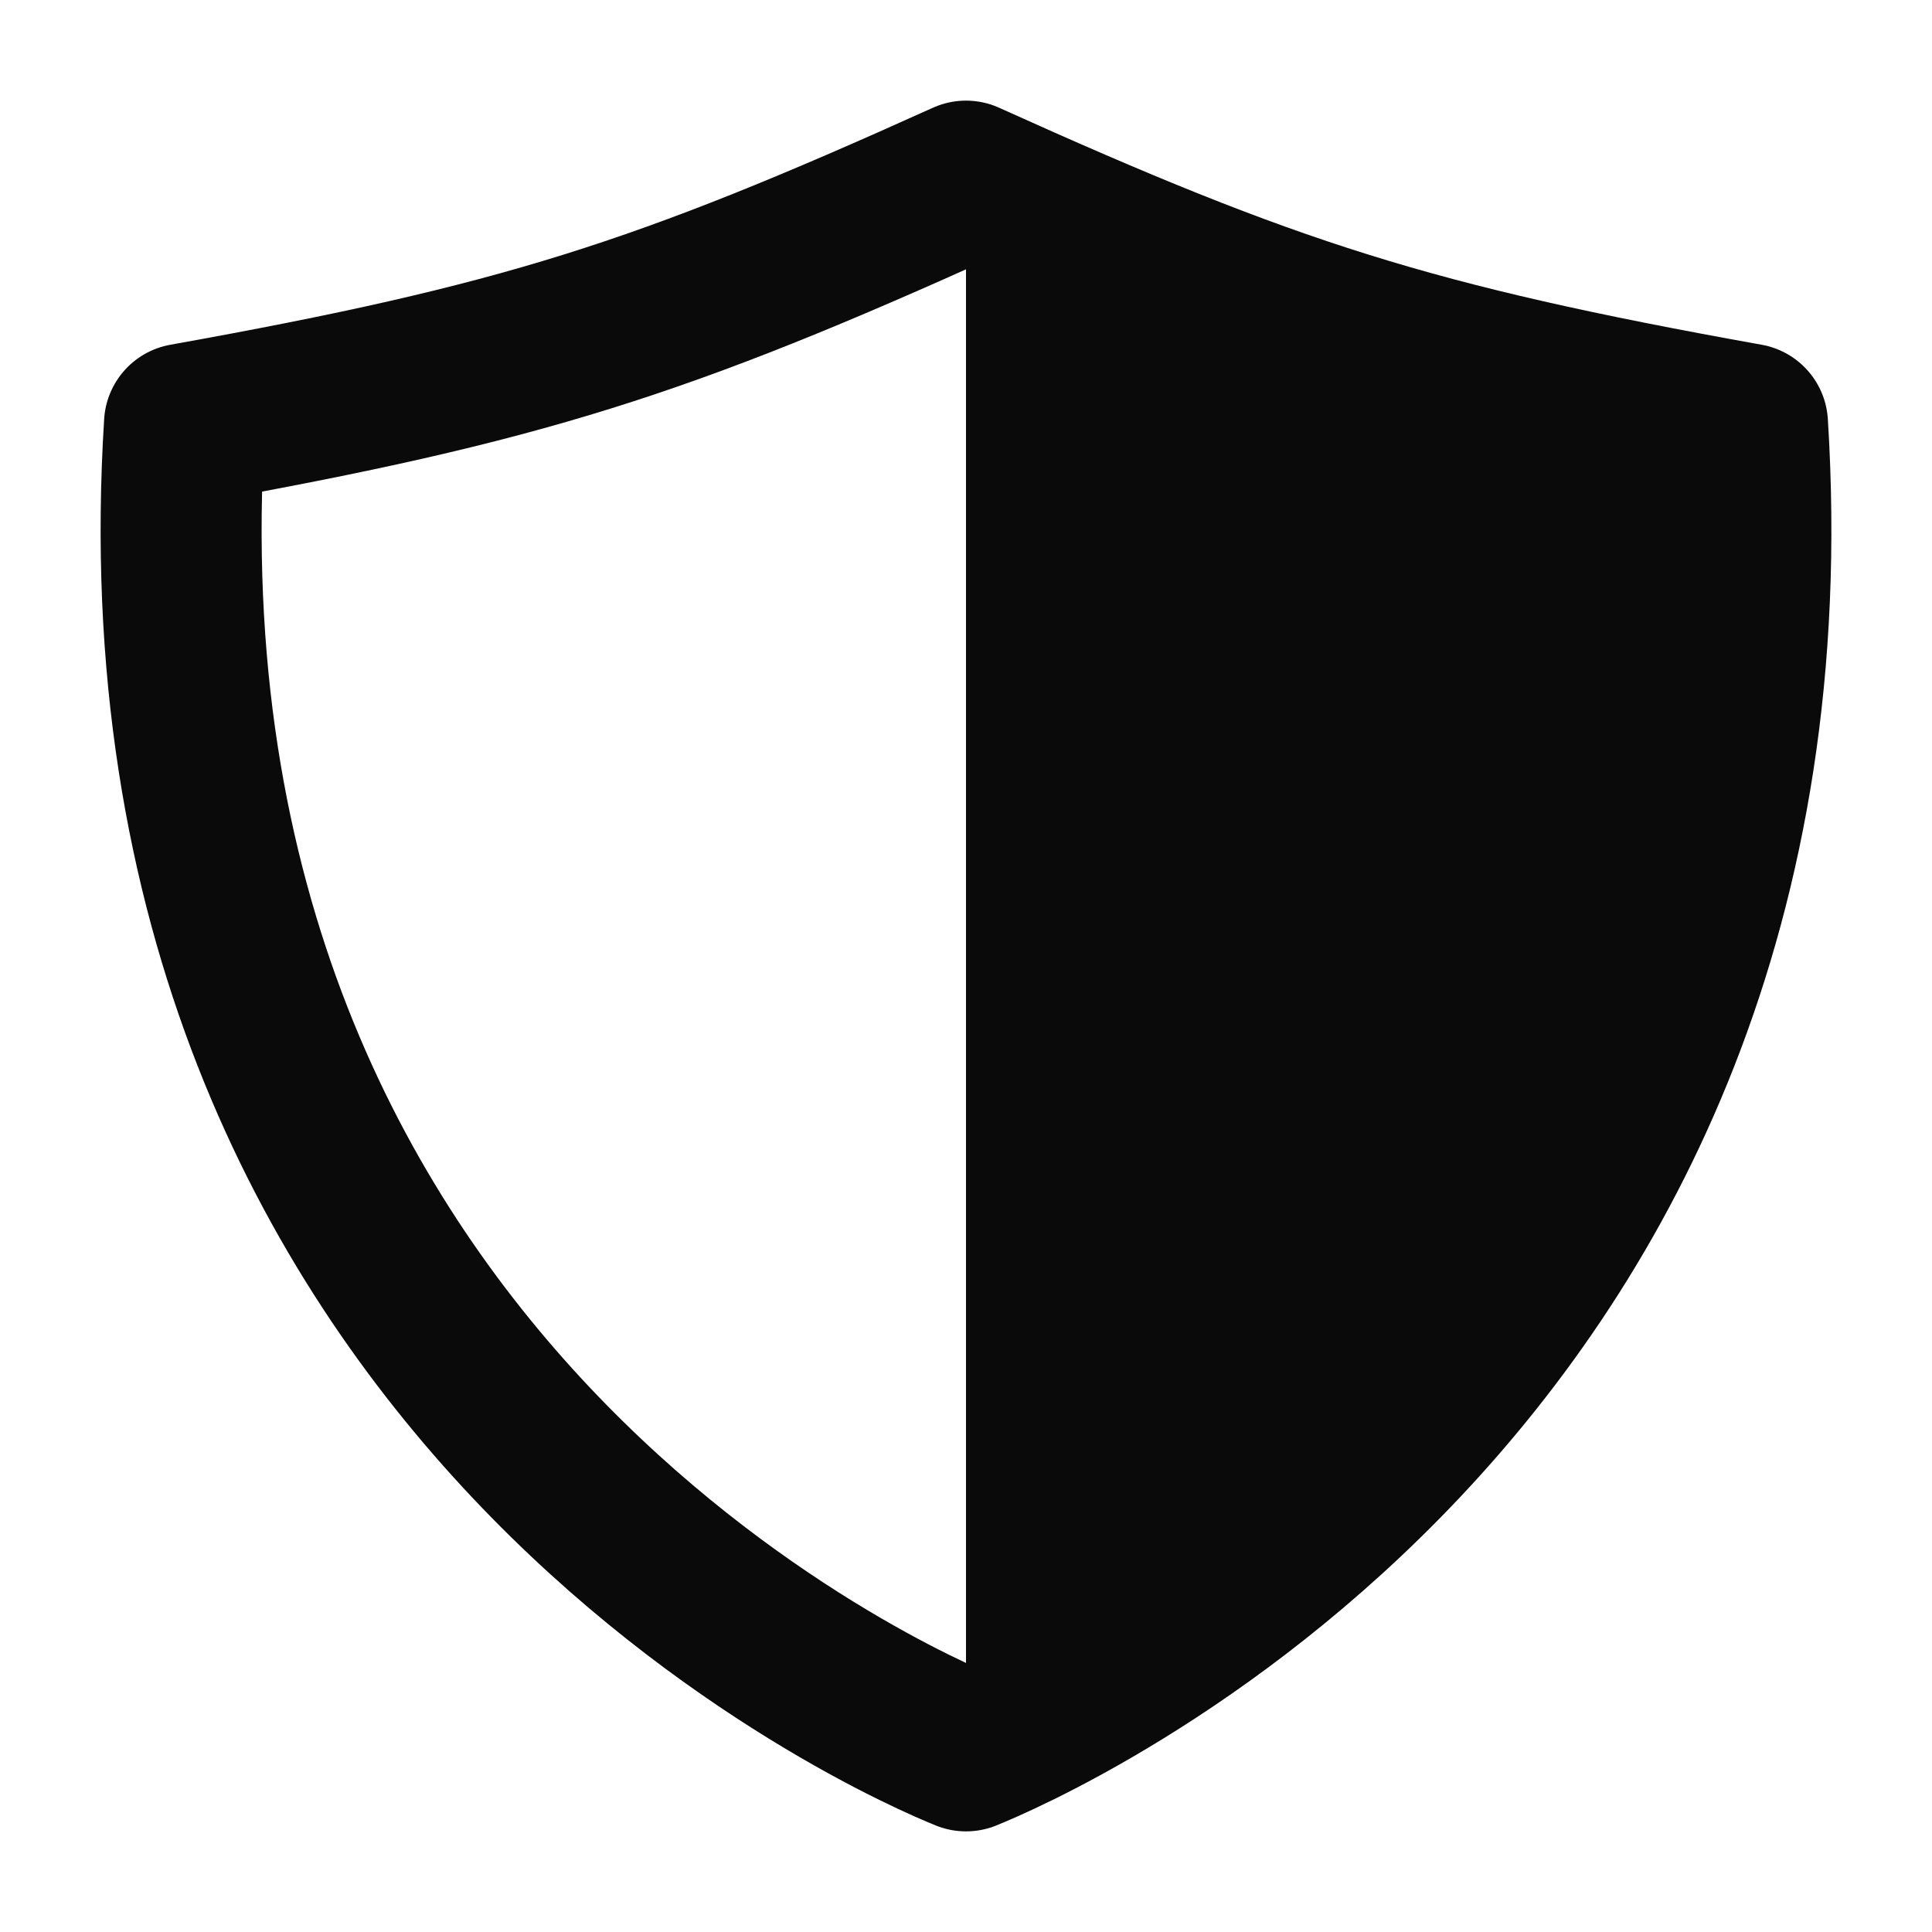
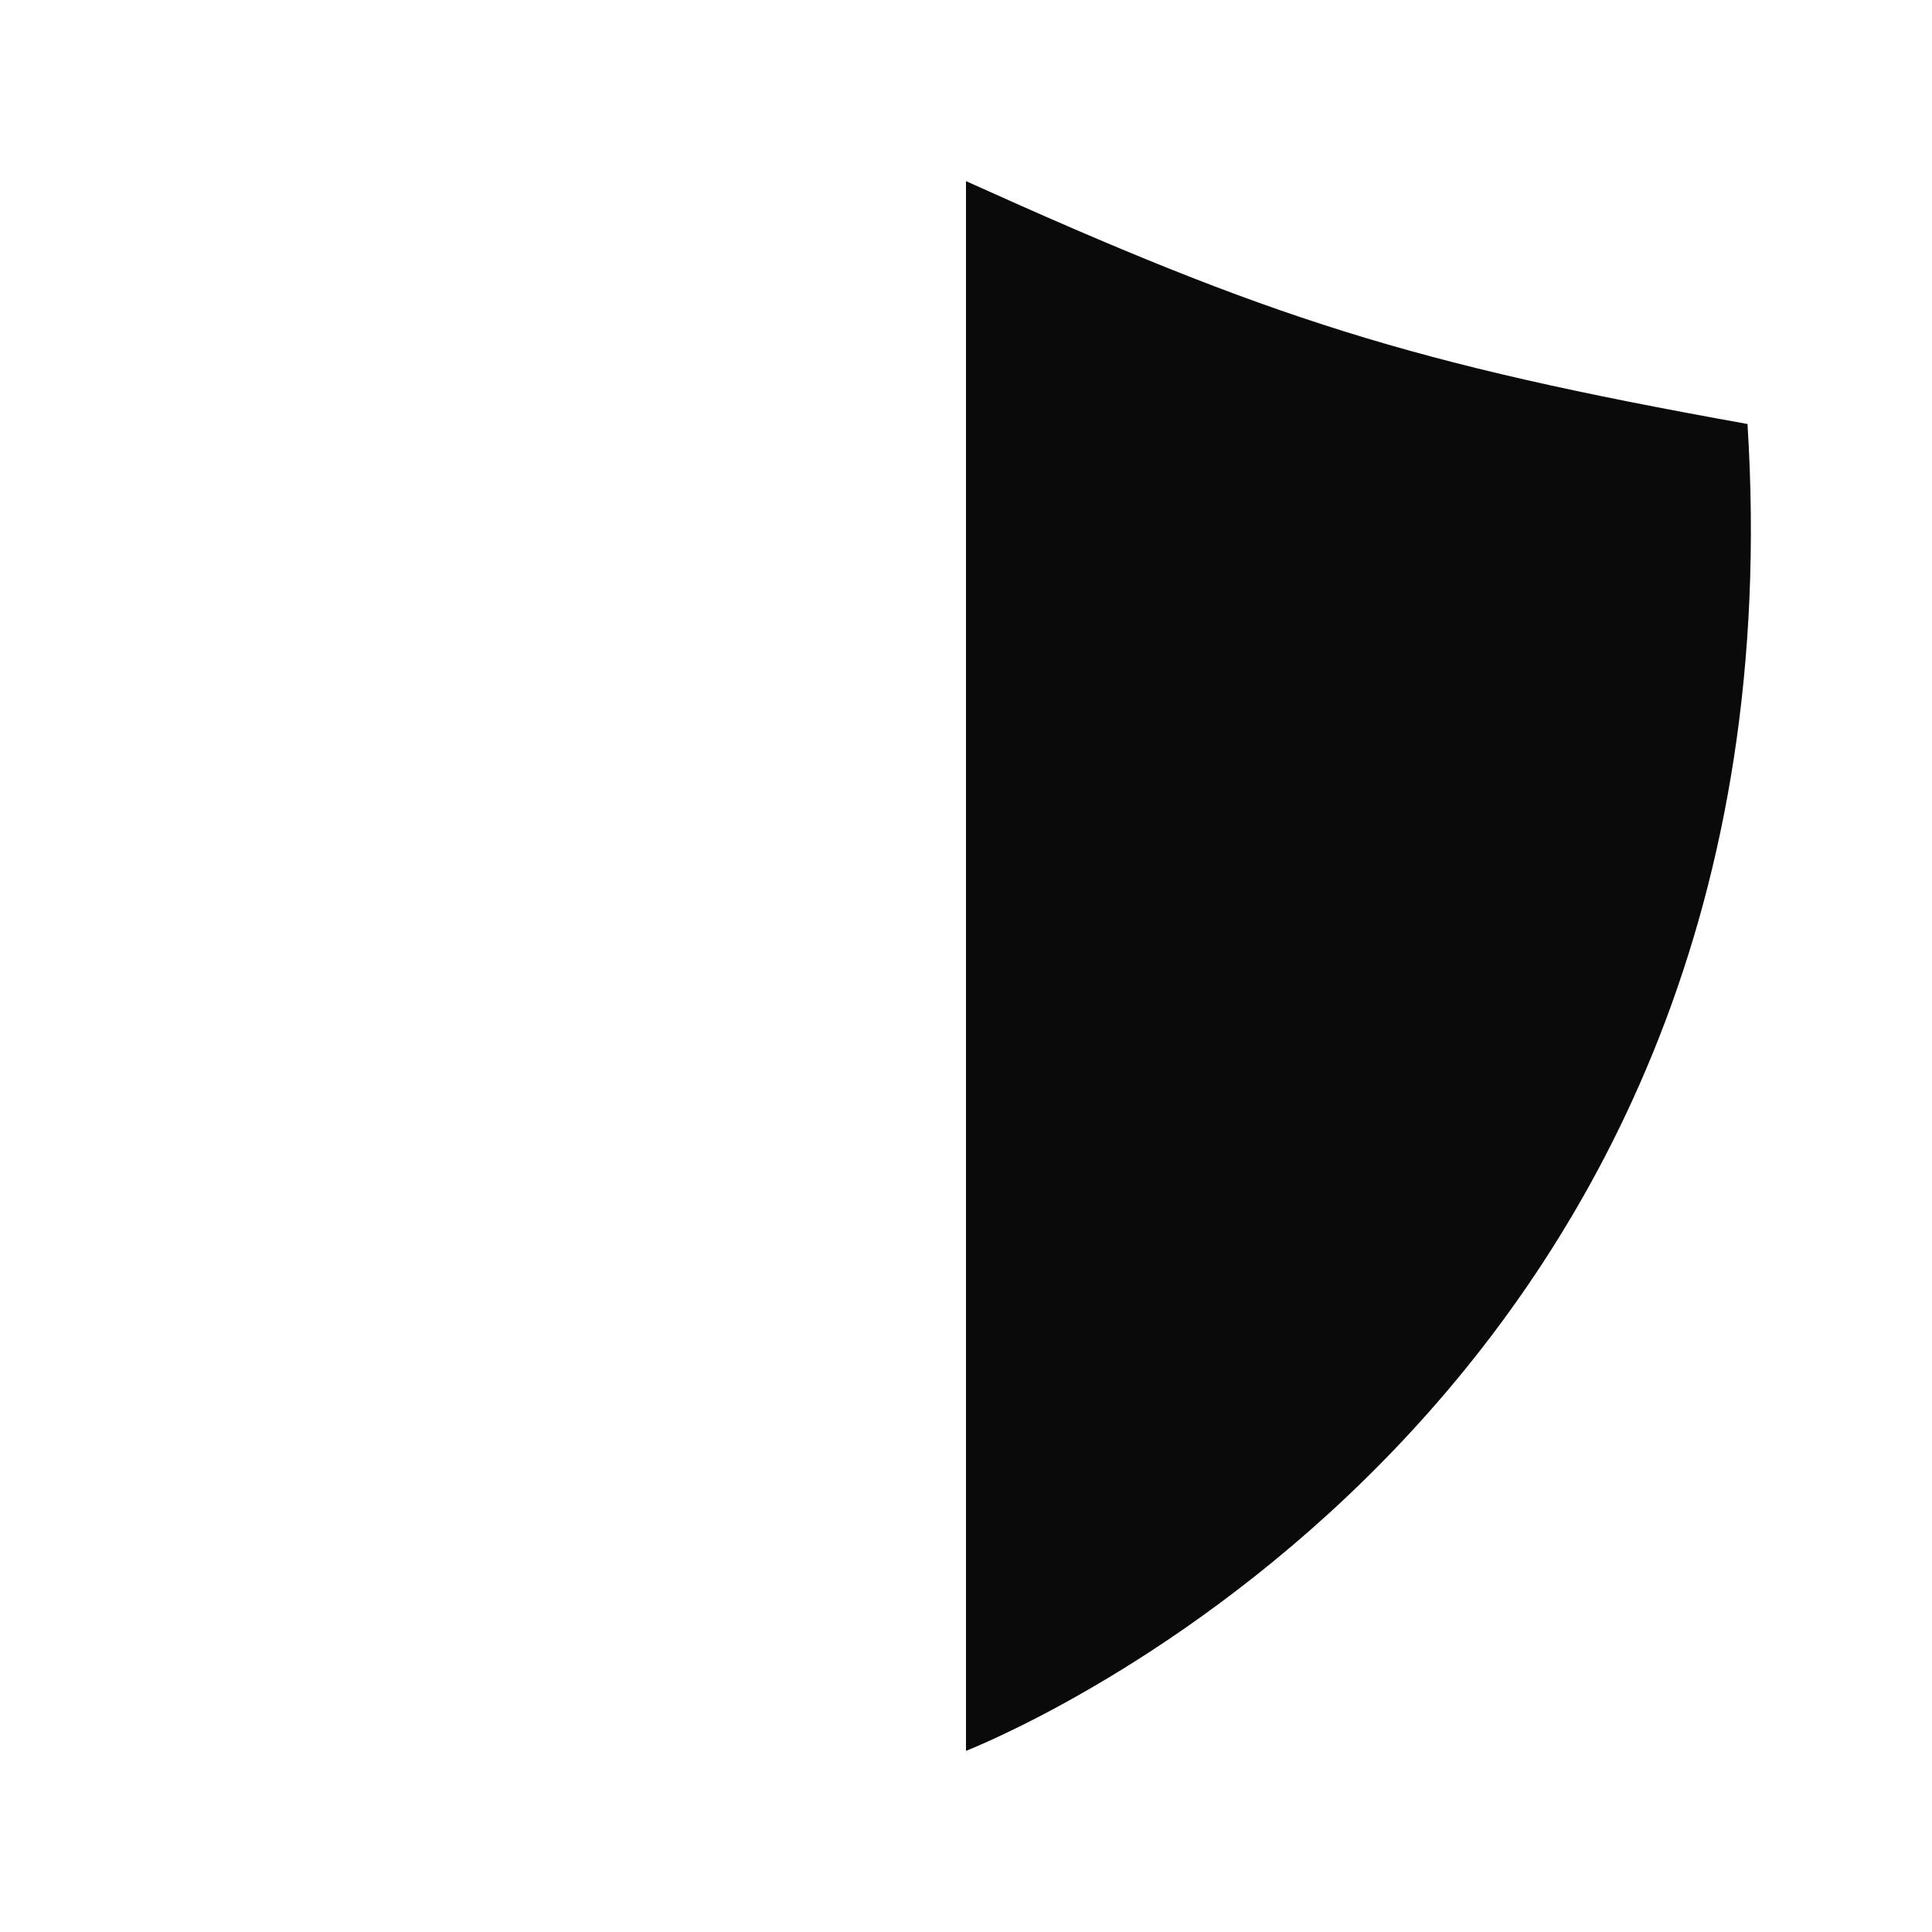
<svg xmlns="http://www.w3.org/2000/svg" width="24" height="24" viewBox="0 0 24 24" fill="none">
-   <path d="M2.292 5.267C6.484 4.515 8.217 3.959 12 2.25C15.783 3.959 17.516 4.515 21.708 5.267C22.467 17.303 12.723 21.459 12 21.75C11.277 21.459 1.533 17.303 2.292 5.267Z" stroke="#0A0A0A" stroke-width="2" stroke-linecap="round" stroke-linejoin="round" />
-   <path d="M12 2.25C15.783 3.959 17.516 4.515 21.708 5.267C22.467 17.303 12.723 21.459 12 21.75V2.25Z" fill="#0A0A0A" />
+   <path d="M12 2.25C15.783 3.959 17.516 4.515 21.708 5.267C22.467 17.303 12.723 21.459 12 21.75V2.25" fill="#0A0A0A" />
</svg>